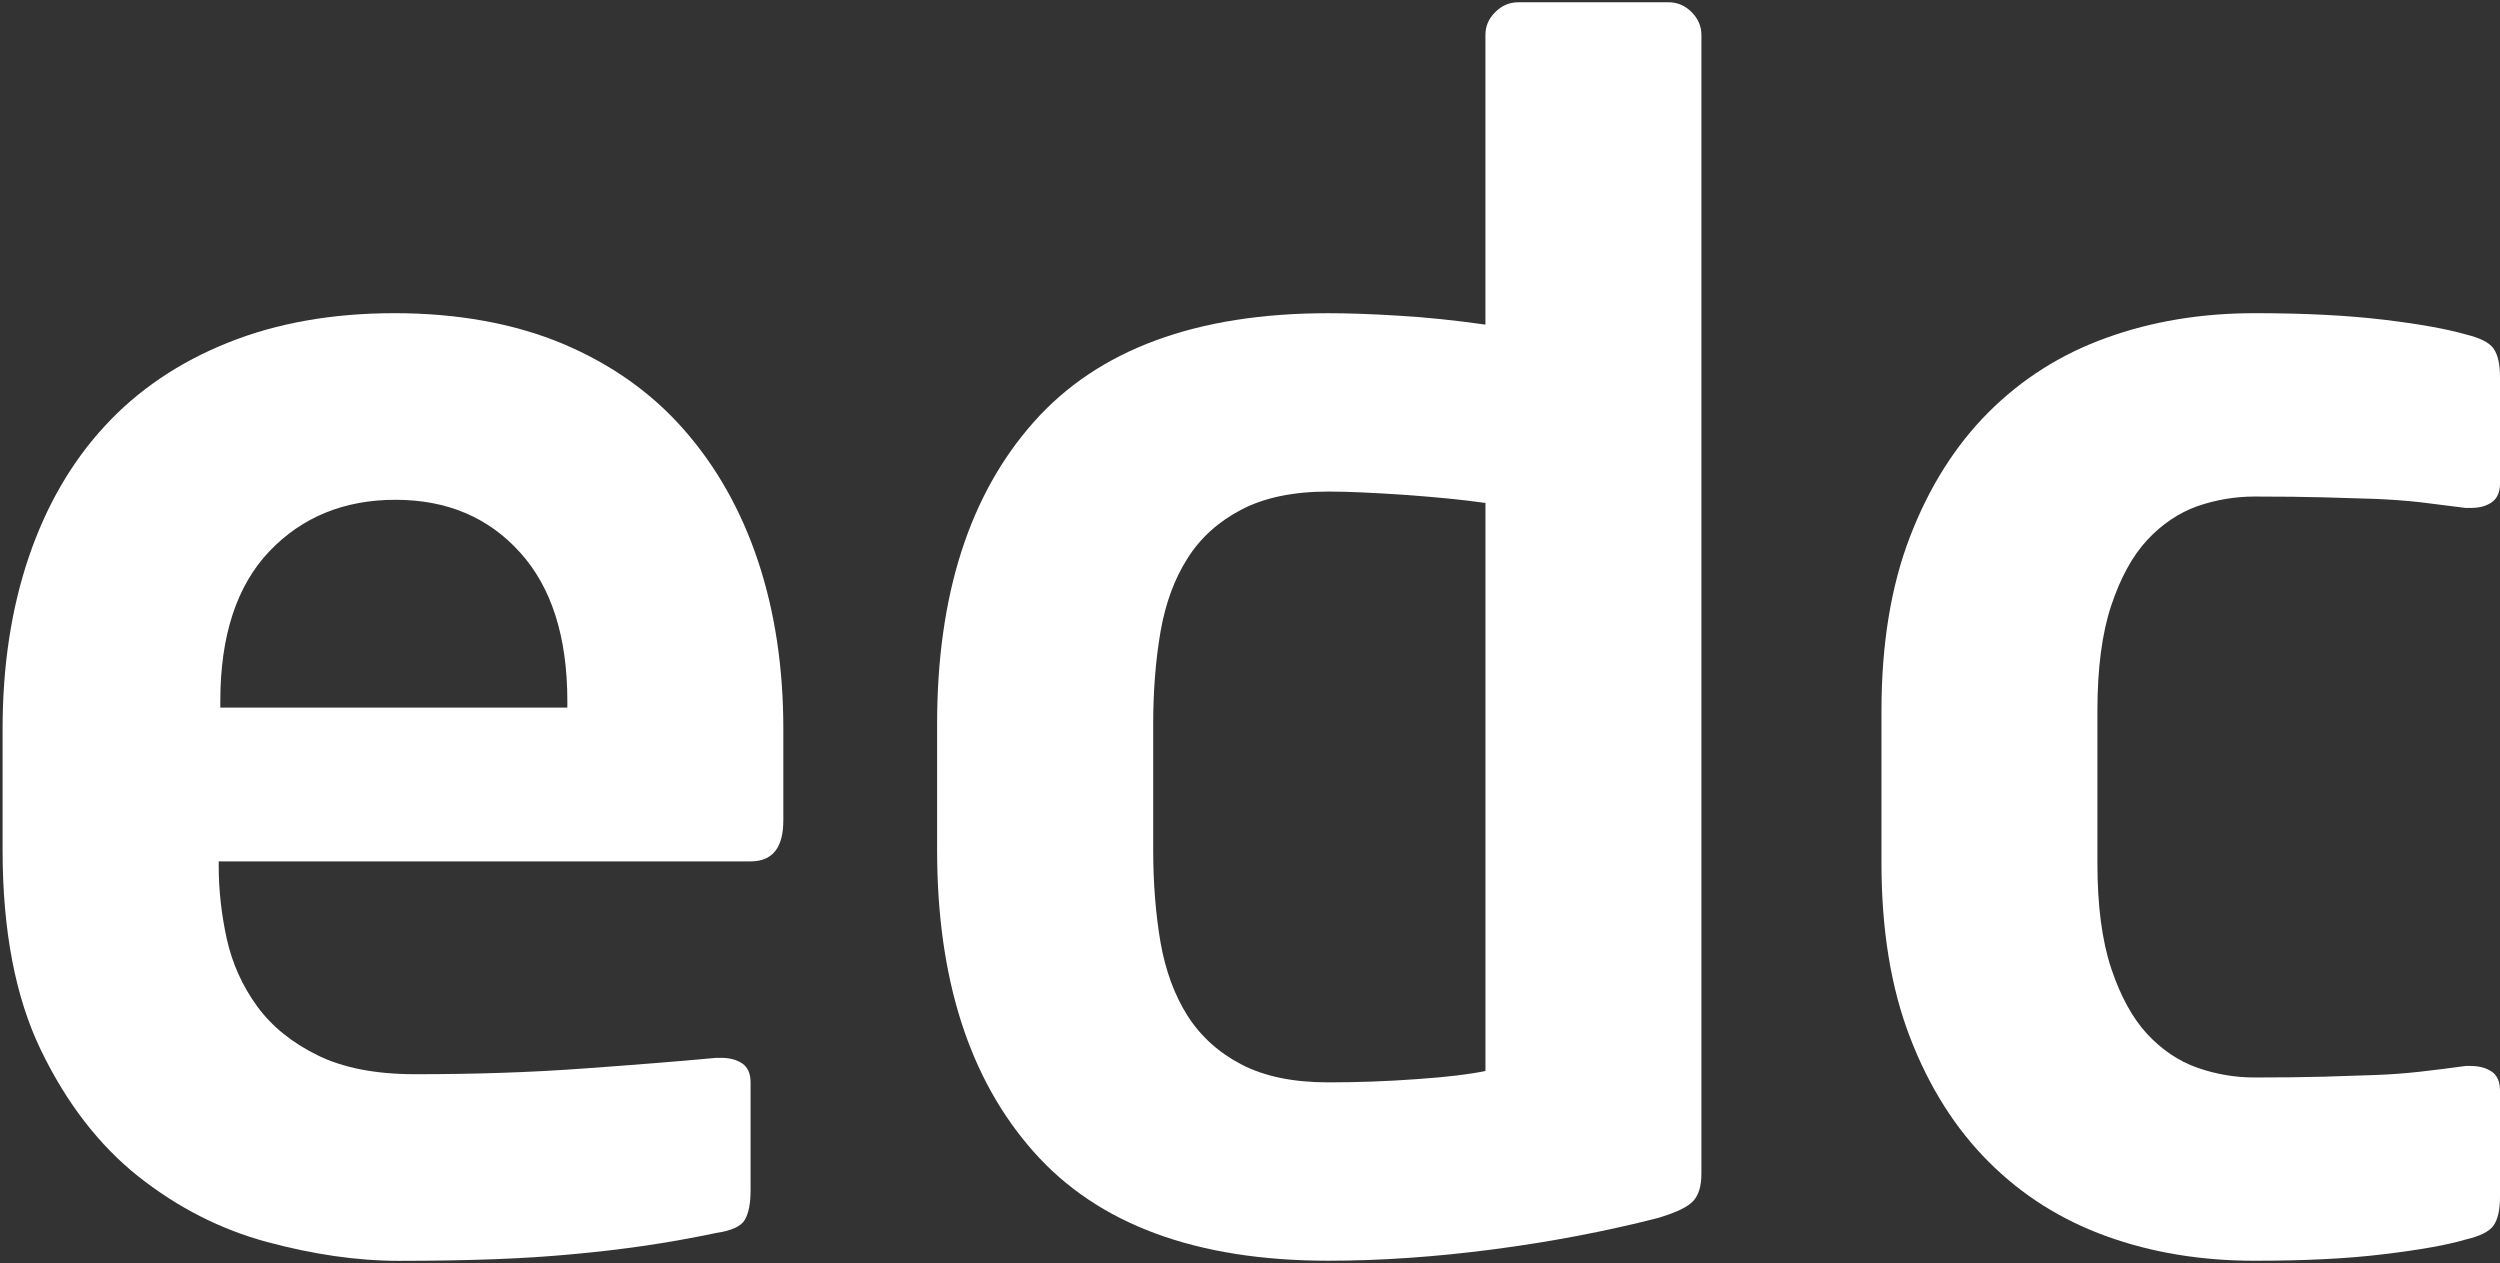
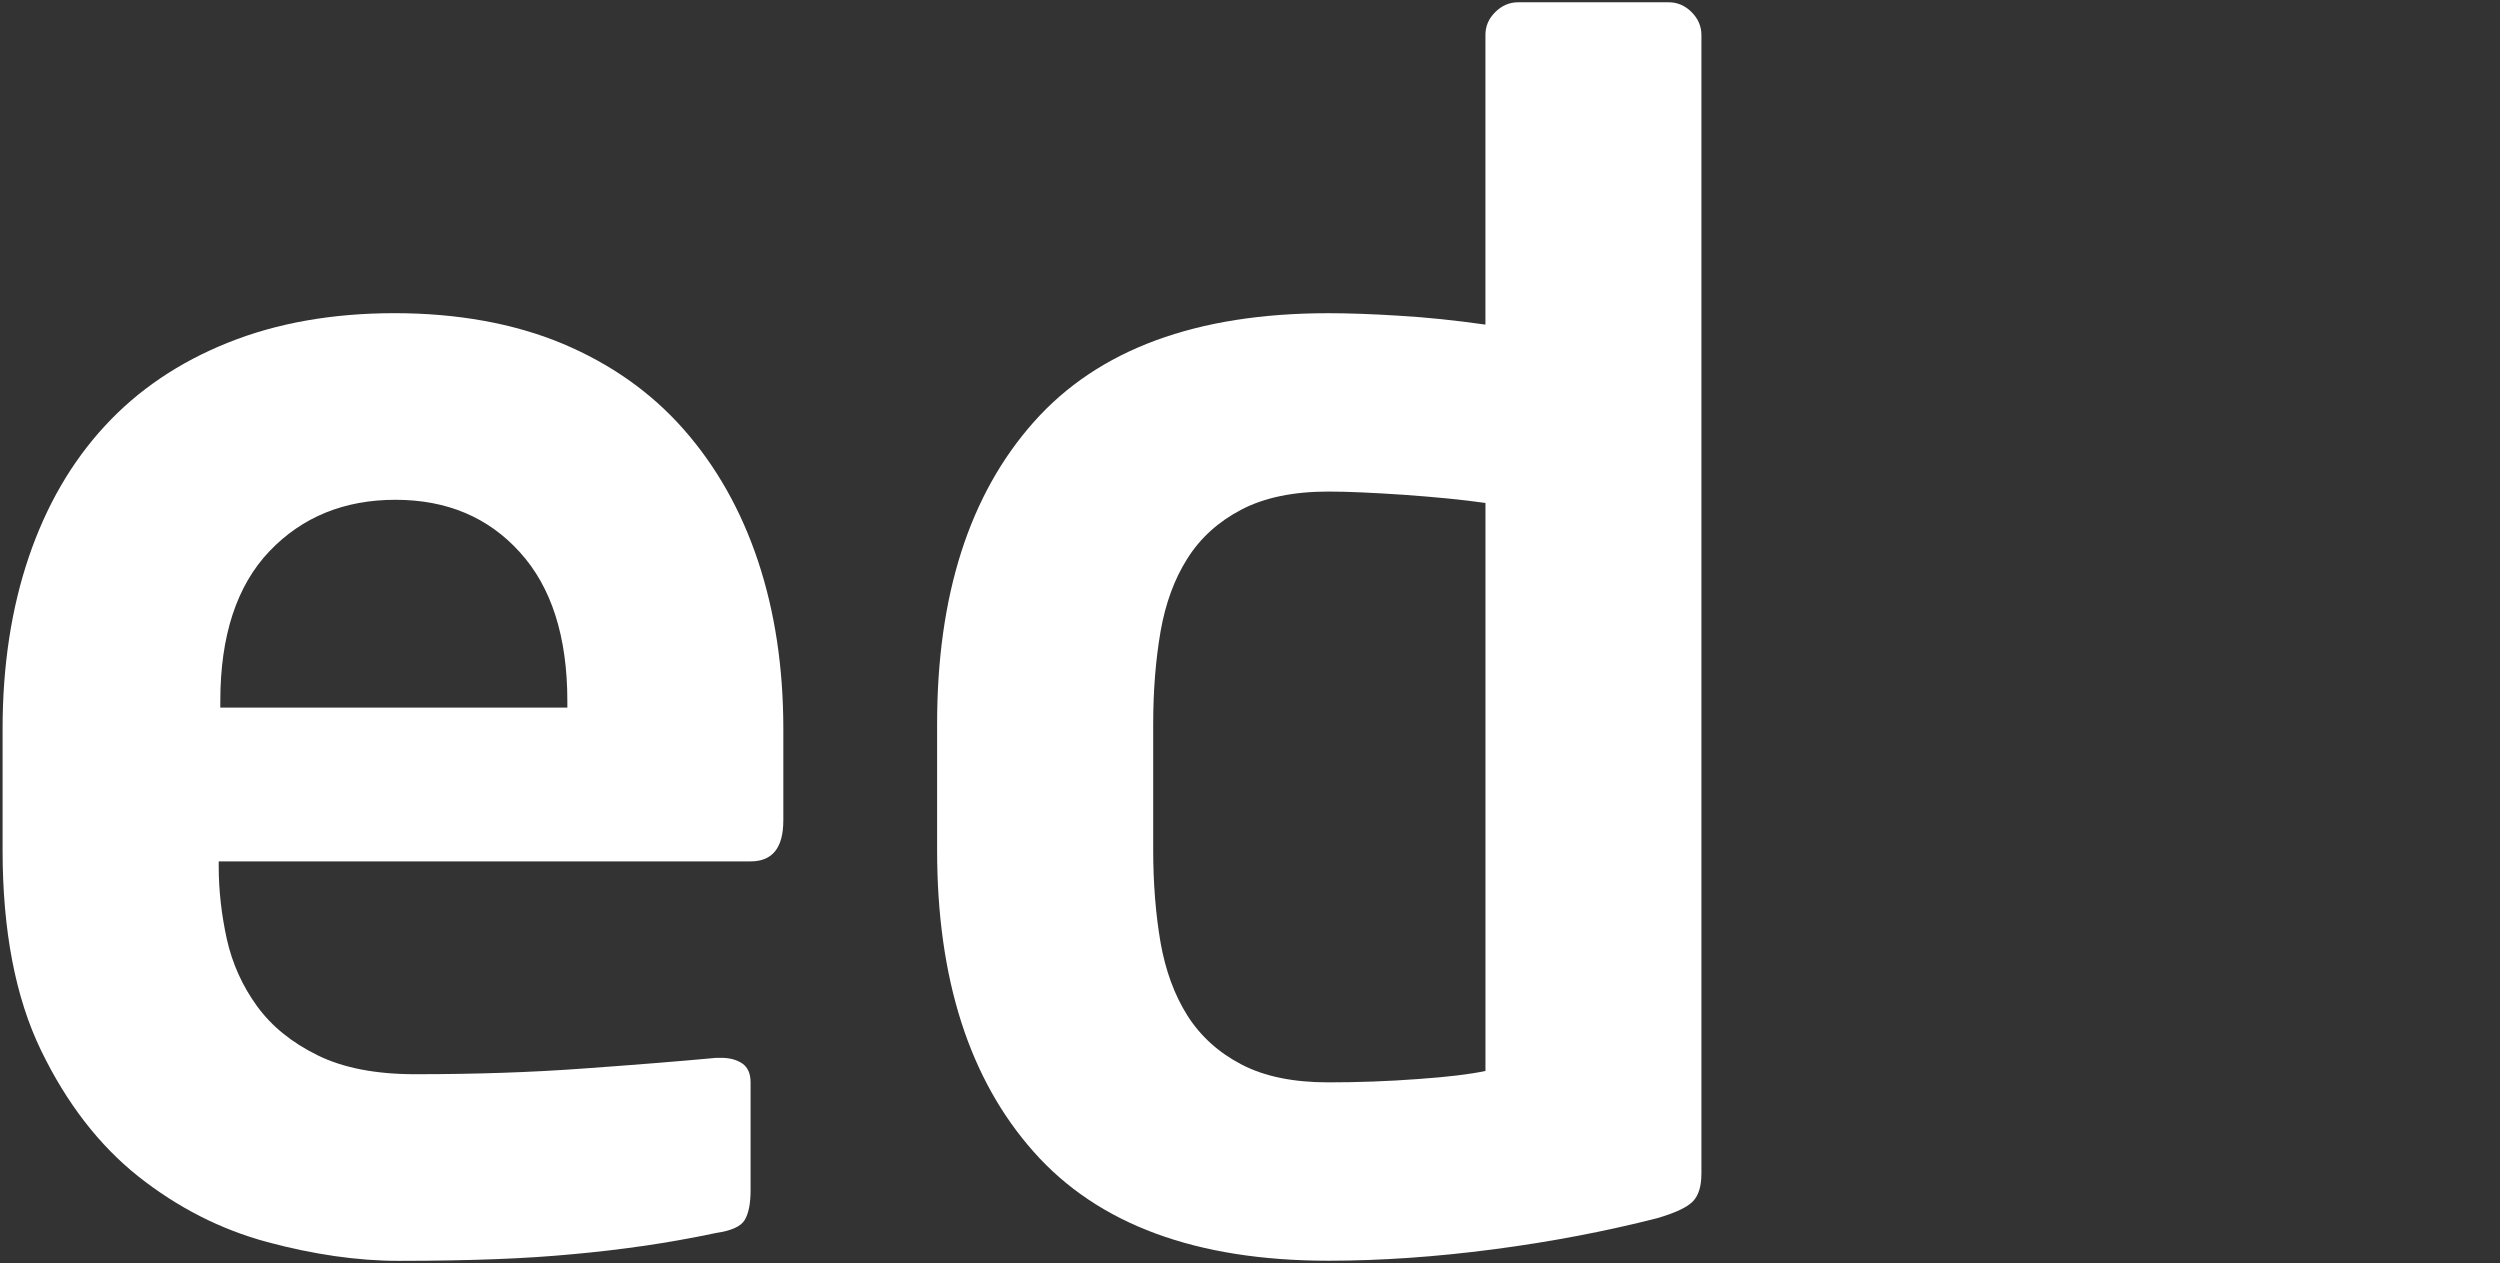
<svg xmlns="http://www.w3.org/2000/svg" width="954" height="482" viewBox="0 0 954 482" fill="none">
  <rect x="0" y="0" width="954" height="482" fill="#333333" stroke="none" />
  <g clip-path="url(#clip0_6_20)">
    <path d="M216.5 267.53C216.5 242.94 210.45 224 198.36 210.71C186.31 197.37 170.47 190.72 150.93 190.72C131.39 190.72 115.3 197.27 102.81 210.36C90.32 223.5 84.07 242.55 84.07 267.53V270.03H216.5V267.53ZM298.91 313.11C298.91 323.51 294.76 328.7 286.46 328.7H83.46V330.6C83.46 339.75 84.51 349.04 86.56 358.39C88.66 367.74 92.51 376.28 98.11 383.98C103.76 391.73 111.45 397.92 121.25 402.72C131 407.52 143.39 409.92 158.38 409.92C181.27 409.92 202.81 409.22 223.05 407.72C243.24 406.27 259.98 404.92 273.32 403.67H275.17C278.52 403.67 281.22 404.42 283.32 405.87C285.37 407.32 286.42 409.72 286.42 413.02V454.25C286.42 459.25 285.67 463 284.22 465.49C282.77 467.99 279.12 469.64 273.32 470.49C263.32 472.59 253.93 474.24 245.18 475.49C236.43 476.74 227.59 477.79 218.64 478.59C209.69 479.44 199.9 480.09 189.3 480.49C178.66 480.89 166.26 481.14 152.12 481.14C136.33 481.14 119.53 478.69 101.89 473.94C84.15 469.14 67.81 460.8 52.81 448.95C37.87 437.06 25.47 421.06 15.68 400.87C5.89 380.68 0.99 355.19 0.99 324.36V278.13C0.99 253.99 4.34 232.15 10.99 212.56C17.64 193.02 27.28 176.33 39.98 162.58C52.62 148.84 68.32 138.24 87.01 130.75C105.7 123.25 126.89 119.51 150.58 119.51C174.27 119.51 195.96 123.36 214.45 131.05C232.94 138.8 248.43 149.69 260.88 163.83C273.37 178.02 282.82 194.77 289.27 214.11C295.72 233.5 298.92 254.84 298.92 278.13V313.11H298.91Z" fill="white" />
    <path d="M566.84 191.93C558.09 190.68 547.75 189.68 535.91 188.83C524.07 188.03 514.37 187.58 506.87 187.58C493.53 187.58 482.53 189.88 473.79 194.43C465.04 198.98 458.15 205.17 453.15 213.07C448.15 220.92 444.75 230.21 442.86 241.01C441.01 251.76 440.06 263.55 440.06 276.39V324.22C440.06 337.06 441.01 348.86 442.86 359.65C444.76 370.39 448.16 379.69 453.15 387.59C458.15 395.44 465.04 401.68 473.79 406.23C482.54 410.78 493.53 413.03 506.87 413.03C518.12 413.03 529.46 412.63 540.91 411.78C552.35 410.98 561 409.93 566.85 408.68V191.93H566.84ZM649.25 448C649.25 452.6 648.2 456.05 646.15 458.3C644.05 460.6 639.45 462.8 632.41 464.85C612.82 469.85 592.03 473.85 569.94 476.74C547.85 479.64 526.86 481.09 506.87 481.09C456.49 481.09 419.01 467.25 394.48 439.56C369.89 411.87 357.6 373.49 357.6 324.37V276.29C357.6 227.16 369.9 188.73 394.48 161.05C419.02 133.36 456.5 119.52 506.87 119.52C514.37 119.52 523.31 119.82 533.71 120.47C544.11 121.07 555.15 122.22 566.84 123.87V13.37C566.84 10.02 568.04 7.12 570.59 4.62C573.09 2.12 575.99 0.87 579.34 0.87H636.76C640.11 0.87 643.01 2.12 645.51 4.62C648.01 7.12 649.26 10.02 649.26 13.37V448.01L649.25 448Z" fill="white" />
-     <path d="M954 456.75C954 461.75 953.15 465.4 951.5 467.7C949.85 470 946.3 471.75 940.91 473C933.81 475.1 923.42 476.95 909.68 478.6C895.94 480.3 879.49 481.1 860.35 481.1C839.96 481.1 821.07 478 803.83 471.75C786.54 465.5 771.55 456.06 758.85 443.31C746.15 430.62 736.16 414.82 728.87 395.88C721.57 376.94 717.97 354.75 717.97 329.36V271.29C717.97 245.9 721.57 223.71 728.87 204.77C736.17 185.83 746.16 169.99 758.85 157.29C771.55 144.6 786.54 135.1 803.83 128.9C821.07 122.65 839.96 119.51 860.35 119.51C879.49 119.51 895.93 120.36 909.68 122.01C923.42 123.66 933.82 125.56 940.91 127.61C946.31 128.91 949.86 130.66 951.5 132.96C953.15 135.26 954 138.86 954 143.9V184.48C954 187.78 952.95 190.18 950.9 191.63C948.8 193.13 946.1 193.83 942.75 193.83H940.9C934.65 193.03 928.81 192.28 923.41 191.63C918.01 191.03 912.37 190.63 906.52 190.38C900.72 190.18 894.03 189.98 886.58 189.78C879.04 189.58 870.34 189.48 860.34 189.48C852.84 189.48 845.55 190.73 838.45 193.18C831.4 195.73 825.06 199.98 819.41 206.02C813.81 212.07 809.22 220.36 805.67 231.01C802.12 241.61 800.37 255.05 800.37 271.29V329.36C800.37 345.6 802.12 359 805.67 369.64C809.22 380.24 813.81 388.58 819.41 394.63C825.06 400.68 831.41 404.93 838.45 407.42C845.54 409.92 852.84 411.17 860.34 411.17C870.34 411.17 879.03 411.07 886.58 410.87C894.03 410.62 900.72 410.42 906.52 410.22C912.37 410.02 918.01 409.57 923.41 408.97C928.81 408.37 934.66 407.62 940.9 406.77H942.75C946.1 406.77 948.8 407.52 950.9 408.97C952.95 410.42 954 412.82 954 416.17V456.75Z" fill="white" />
  </g>
  <defs>
    <clipPath id="clip0_6_20">
      <rect width="954" height="482" fill="white" />
    </clipPath>
  </defs>
</svg>